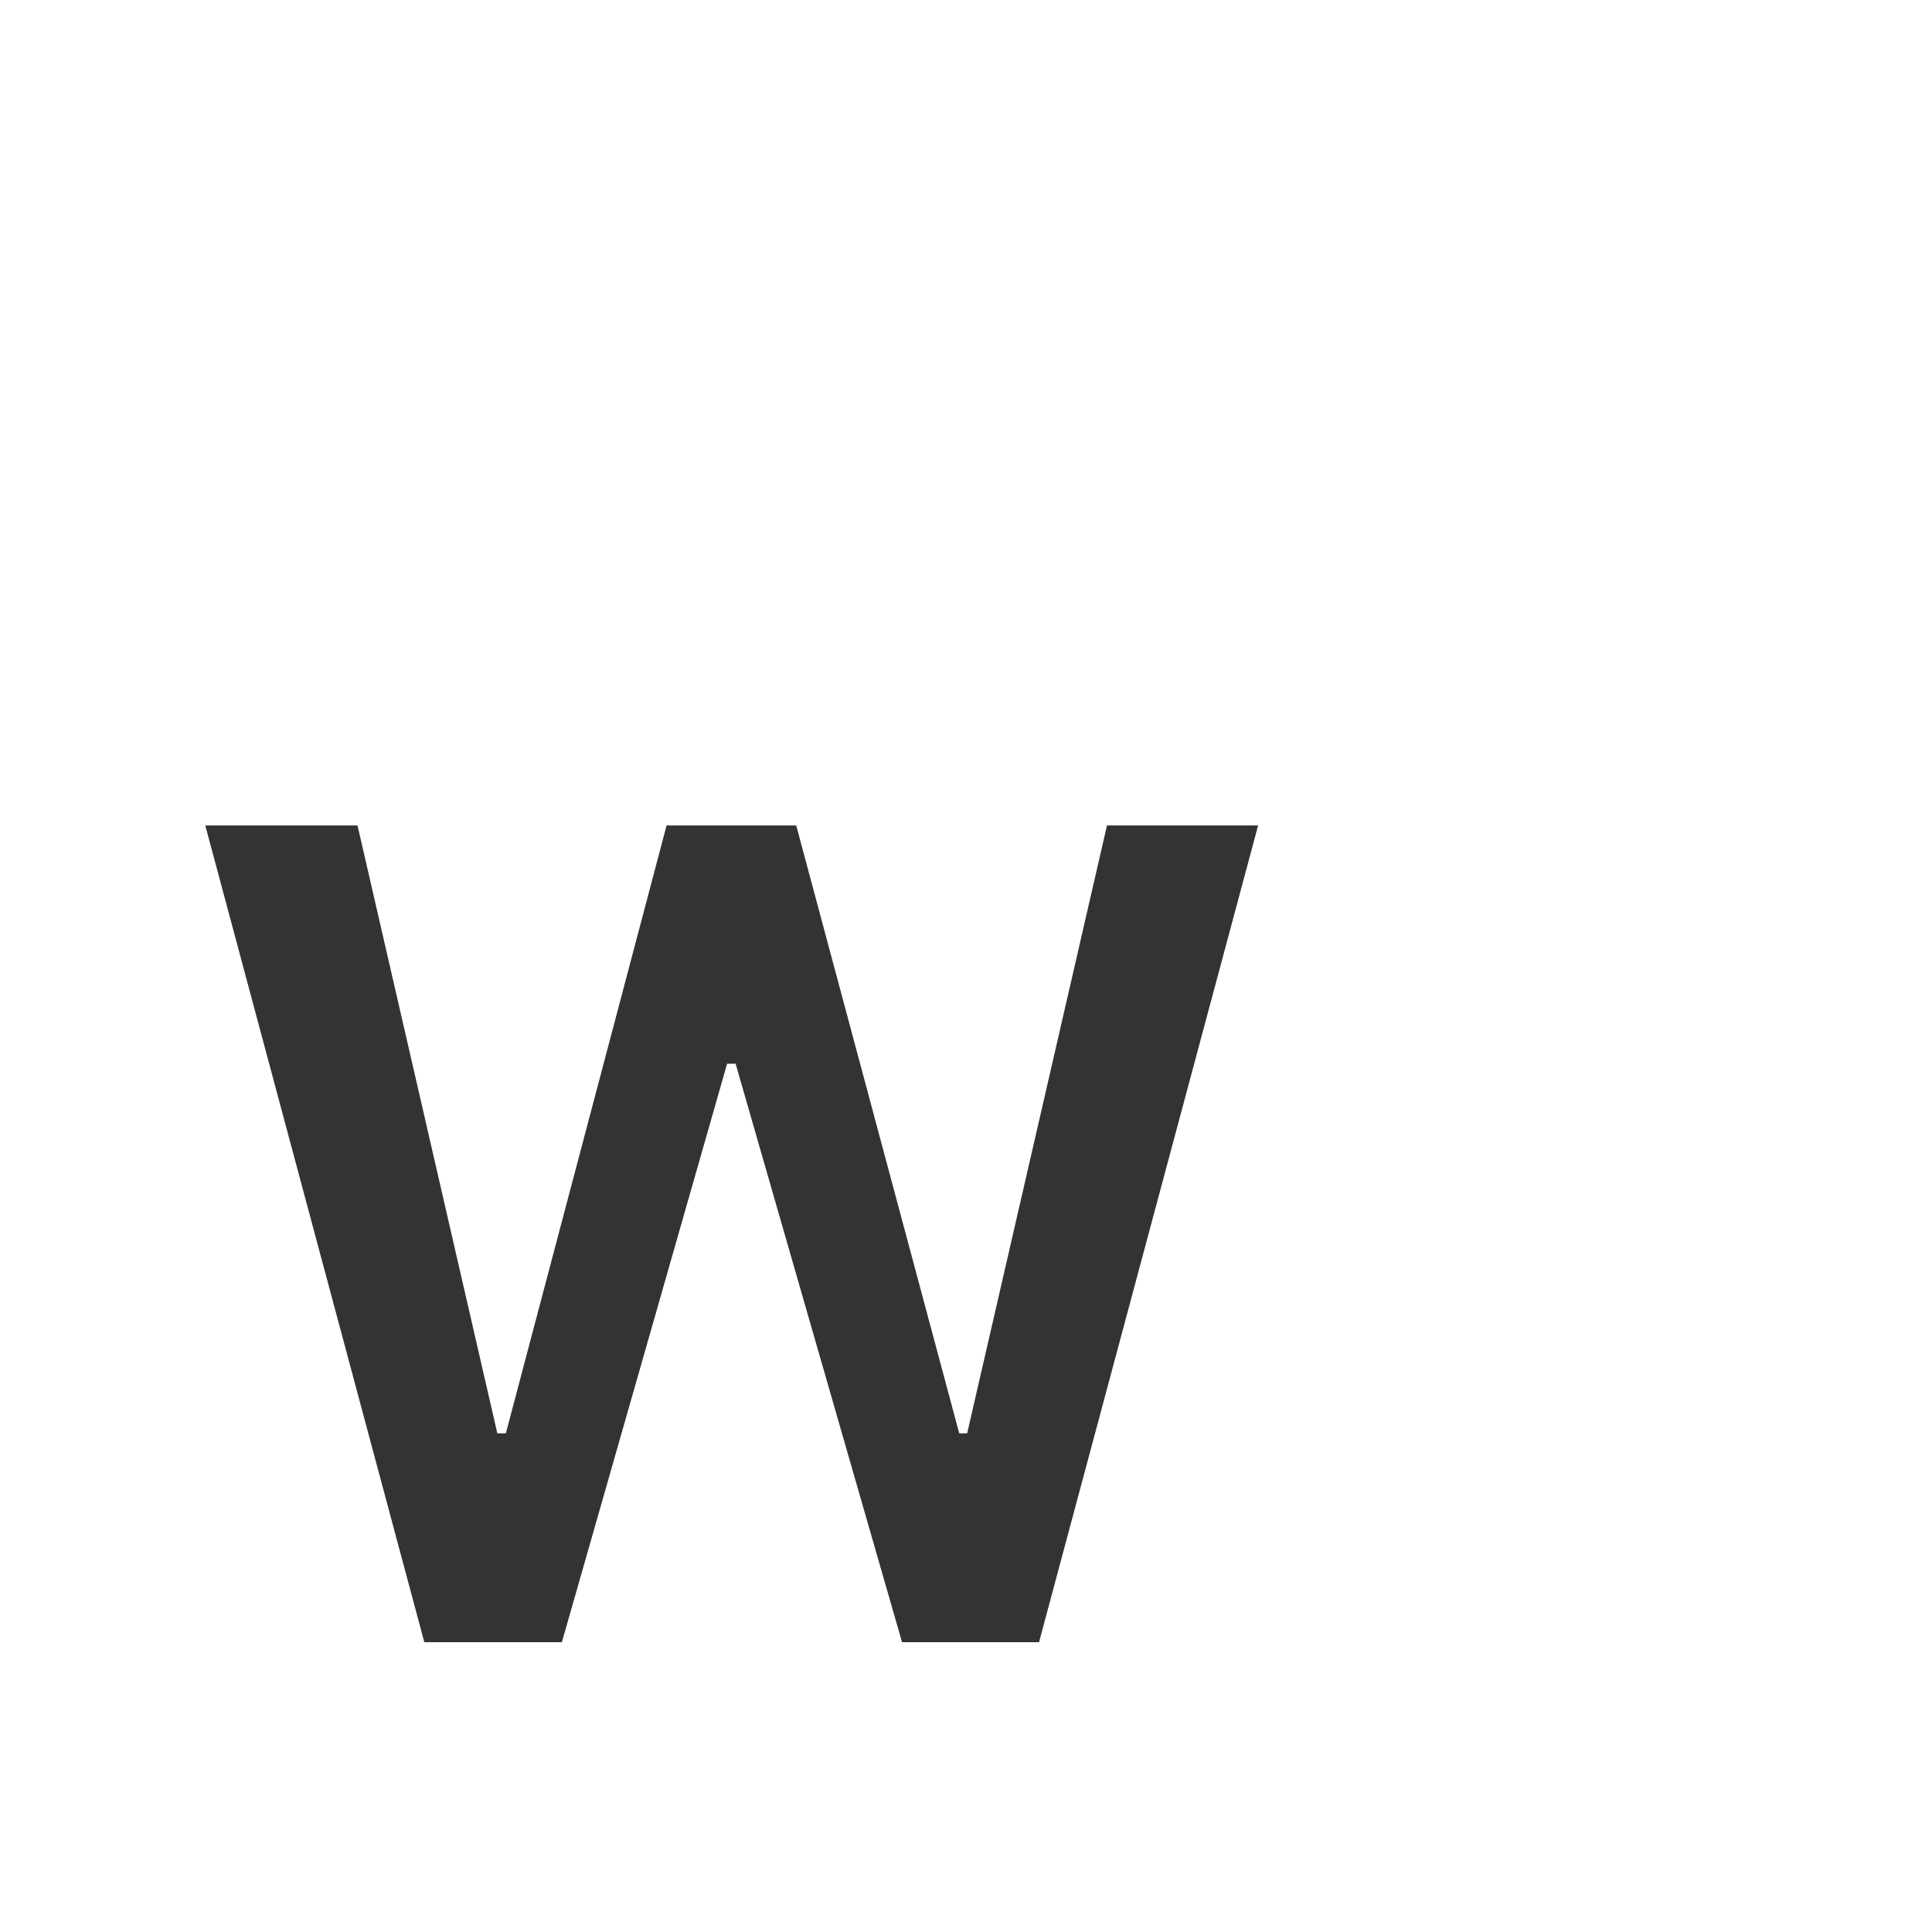
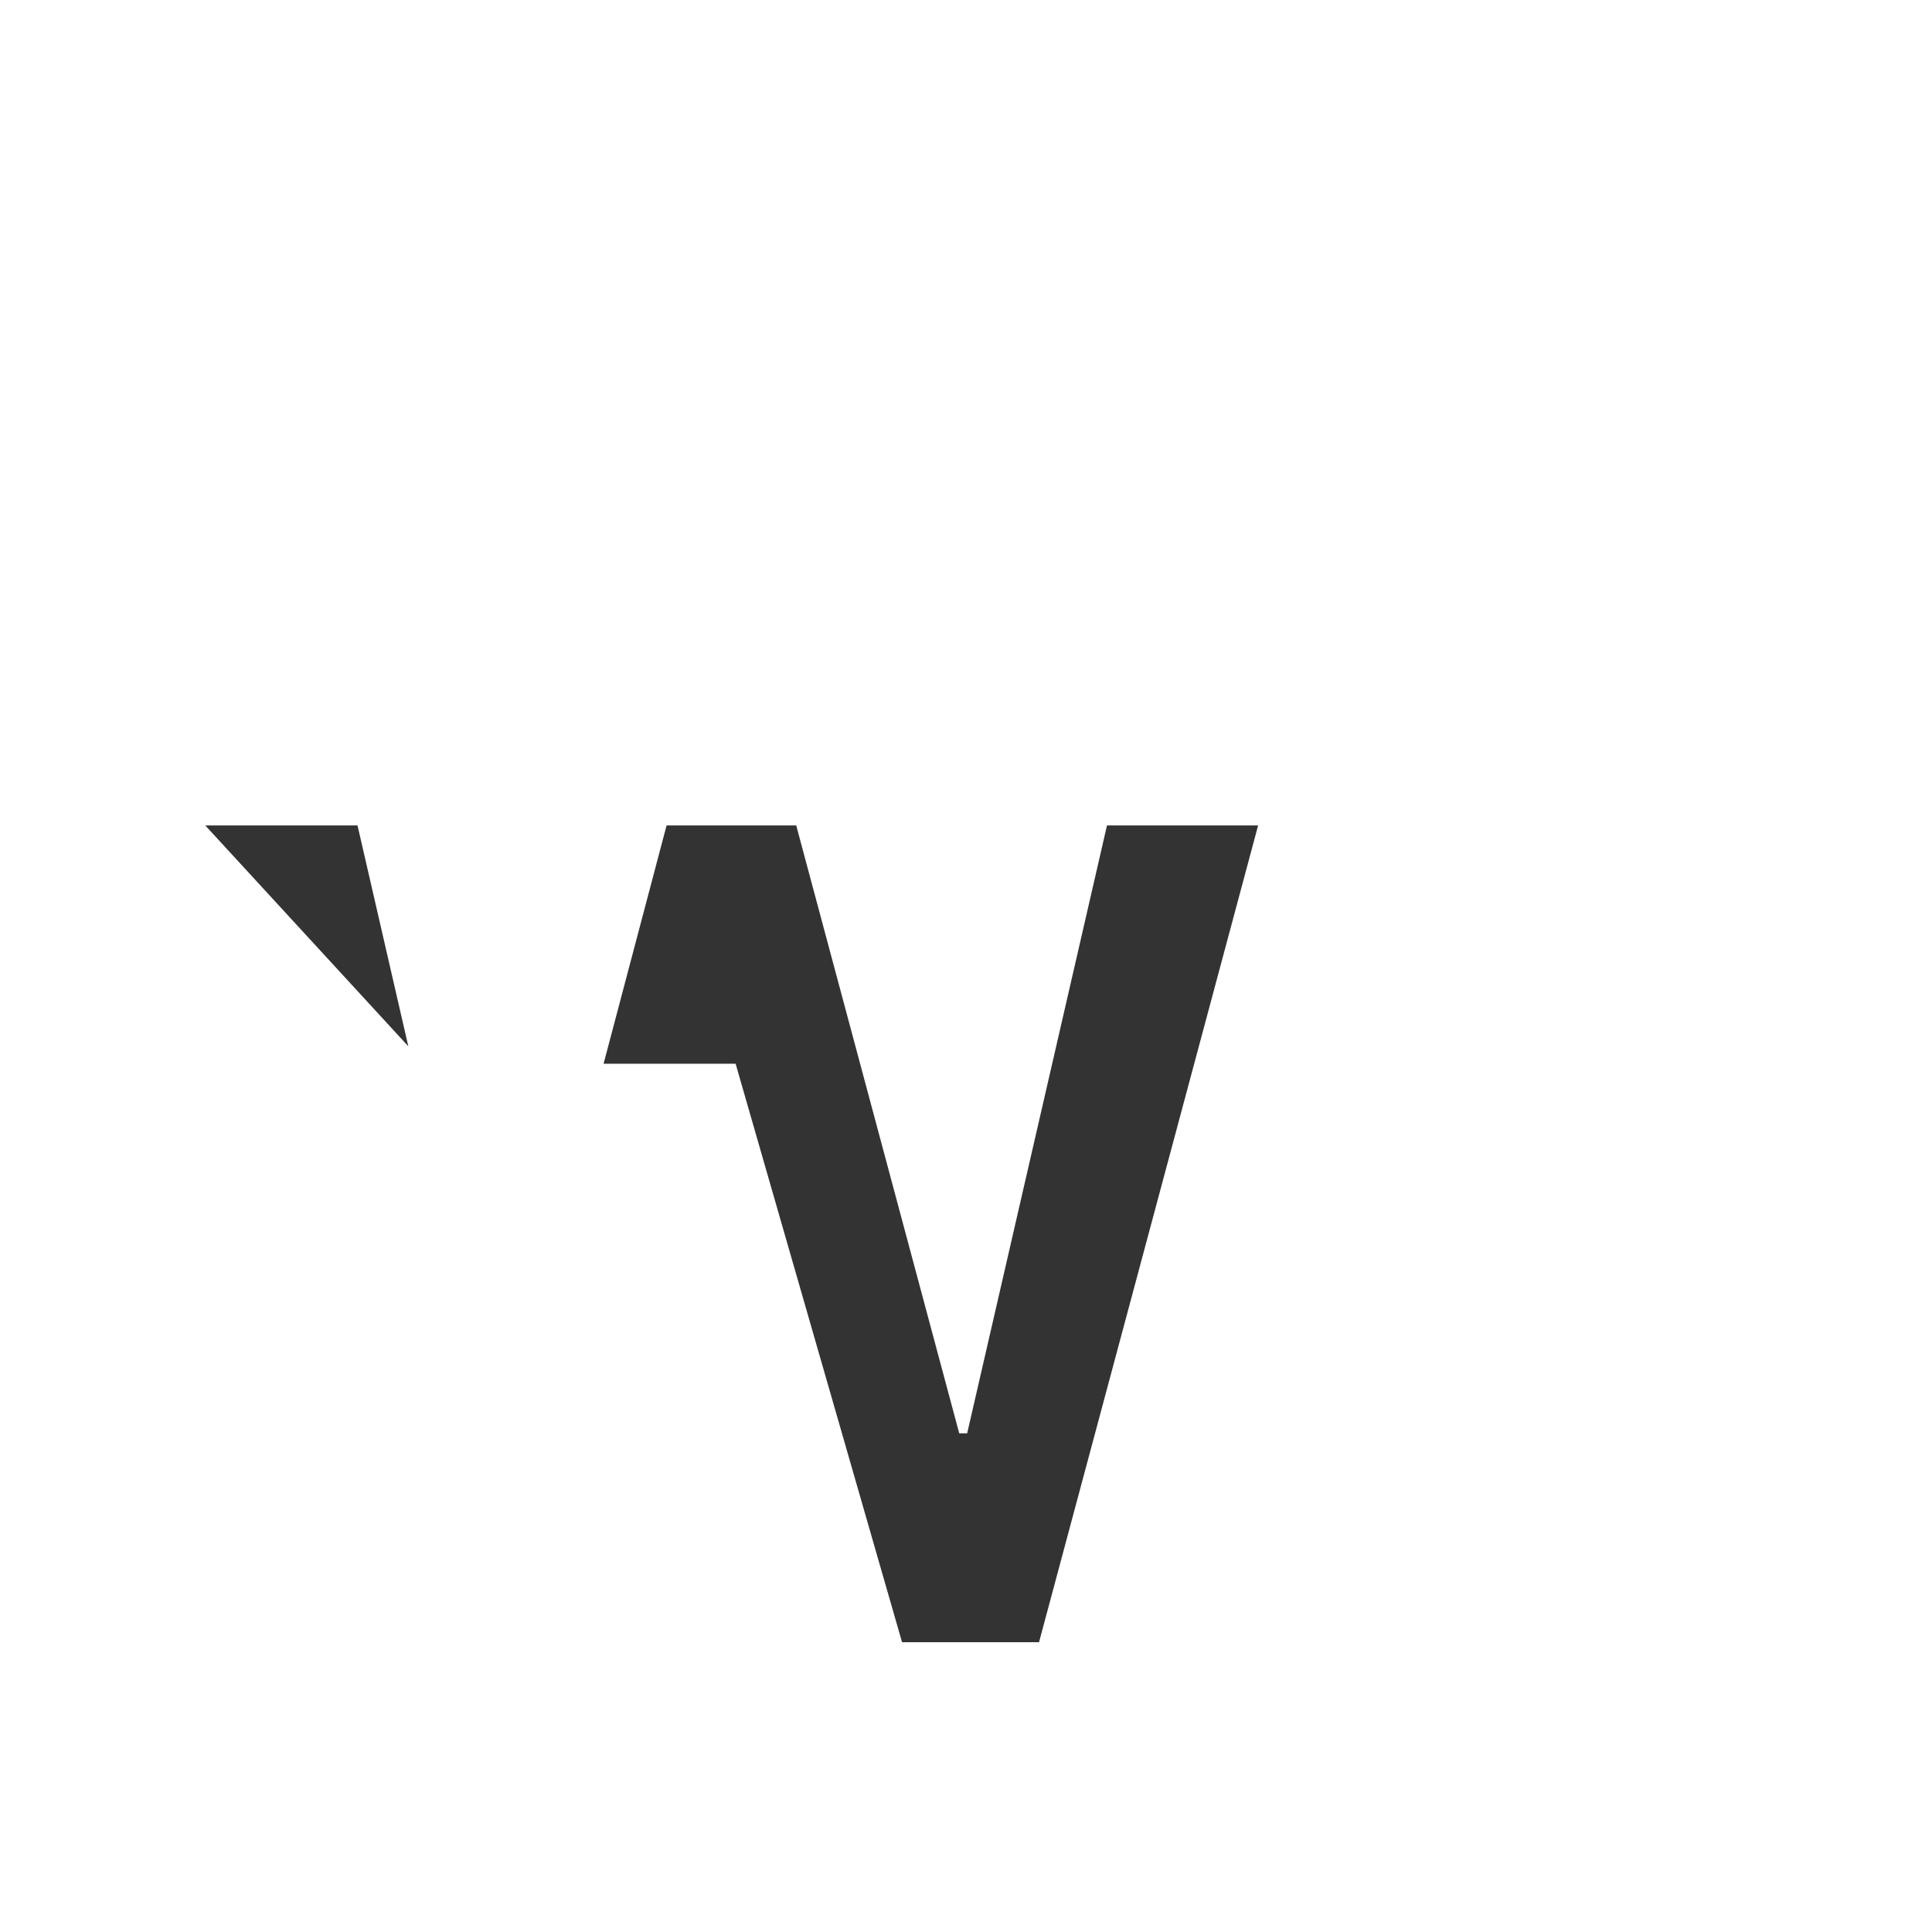
<svg xmlns="http://www.w3.org/2000/svg" version="1.1" id="Layer_1" x="0px" y="0px" width="40px" height="40px" viewBox="0 0 40 40" enable-background="new 0 0 40 40" xml:space="preserve">
  <rect x="0" y="0" width="40" height="40" fill="#333333" stroke="none" />
-   <path fill="#fff" d="M0,0v40h40V0H0z M21.512,34h-2.836L15.23,22.023h-0.176L11.633,34H8.785L4.25,17.09h3.152l2.895,12.586  h0.176l3.328-12.586h2.684l3.375,12.586h0.164l2.895-12.586h3.129L21.512,34z" />
+   <path fill="#fff" d="M0,0v40h40V0H0z M21.512,34h-2.836L15.23,22.023h-0.176H8.785L4.25,17.09h3.152l2.895,12.586  h0.176l3.328-12.586h2.684l3.375,12.586h0.164l2.895-12.586h3.129L21.512,34z" />
</svg>